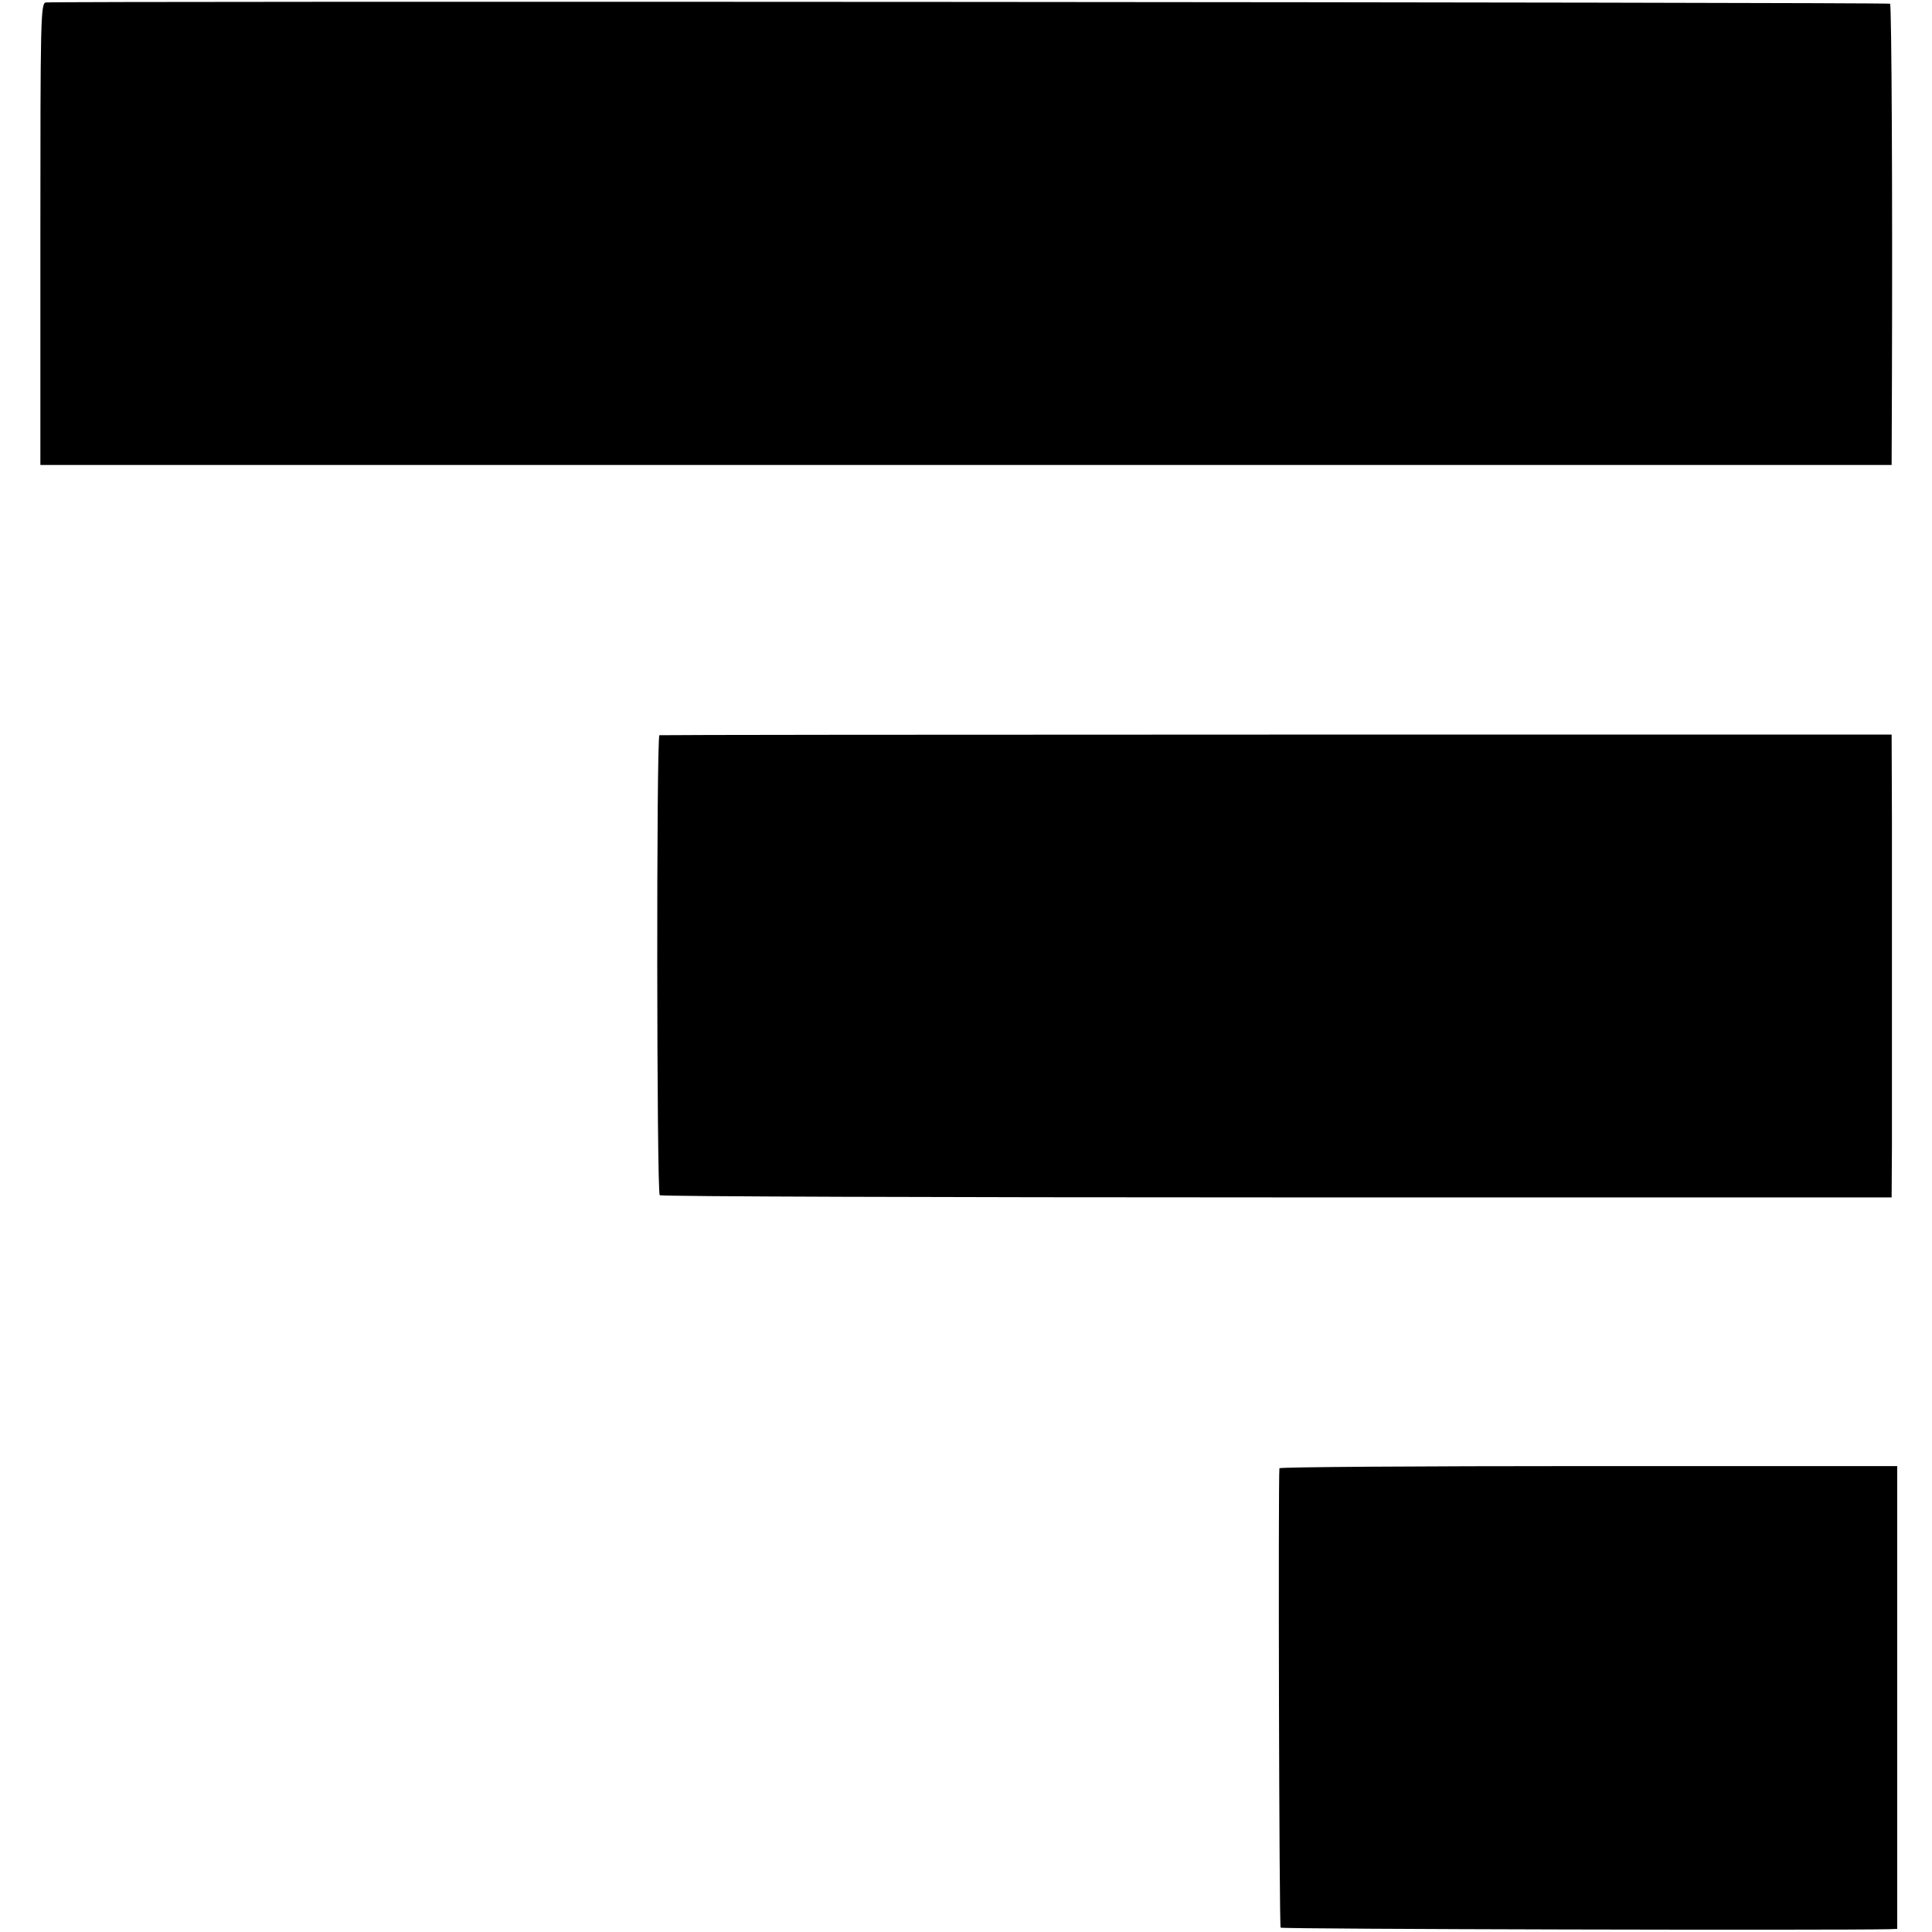
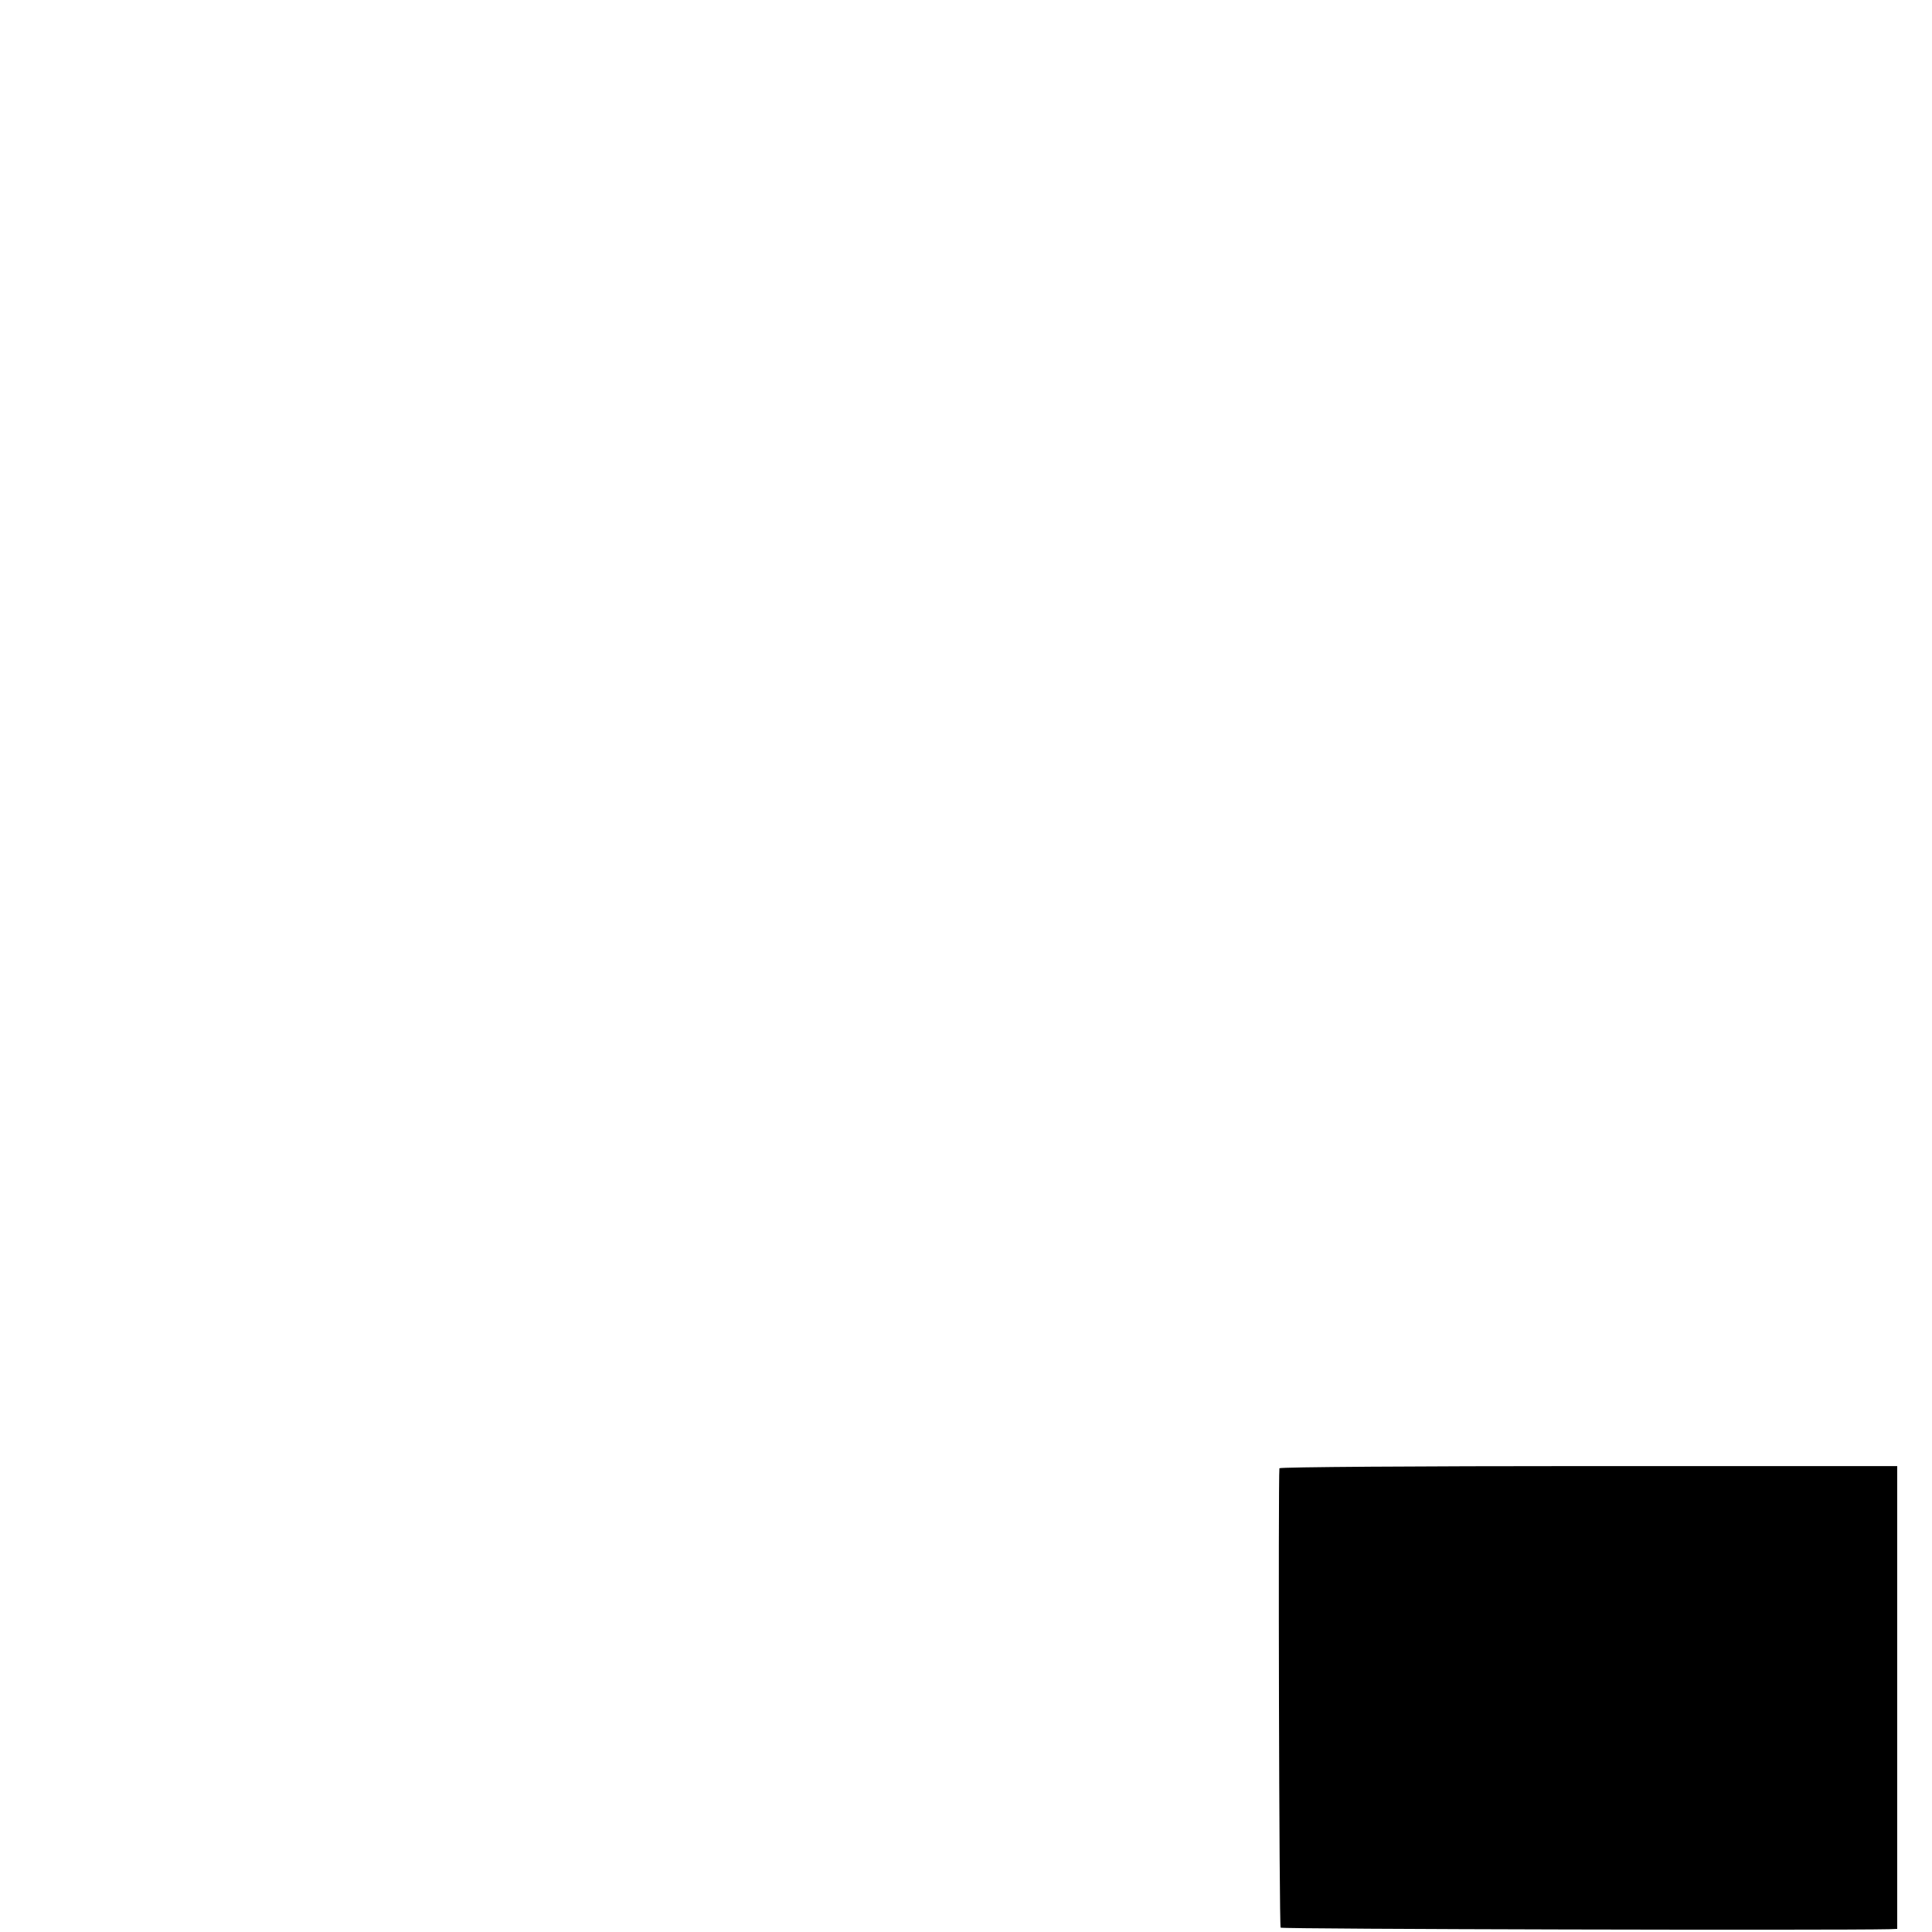
<svg xmlns="http://www.w3.org/2000/svg" version="1.0" width="622pt" height="622pt" viewBox="0 0 622 622" preserveAspectRatio="xMidYMid meet">
  <g transform="translate(0,622) scale(0.1,-0.1)" fill="#000000" stroke="none">
-     <path d="M147 6212 c-16 -3 -17 -59 -17 -746 l0 -743 2980 0 2980 0 1 271 c2 599 -1 1209 -6 1214 -5 5 -5912 9 -5938 4z" />
-     <path d="M2123 3853 c-10 -4 -9 -1471 1 -1481 4 -4 898 -7 1987 -7 l1979 0 1 165 c0 216 0 704 0 1050 l-1 275 -1980 0 c-1089 0 -1983 -1 -1987 -2z" />
    <path d="M4119 1493 c-4 -40 -1 -1475 4 -1479 4 -5 1791 -9 1958 -5 l27 1 0 745 0 745 -994 0 c-547 0 -994 -3 -995 -7z" />
  </g>
</svg>